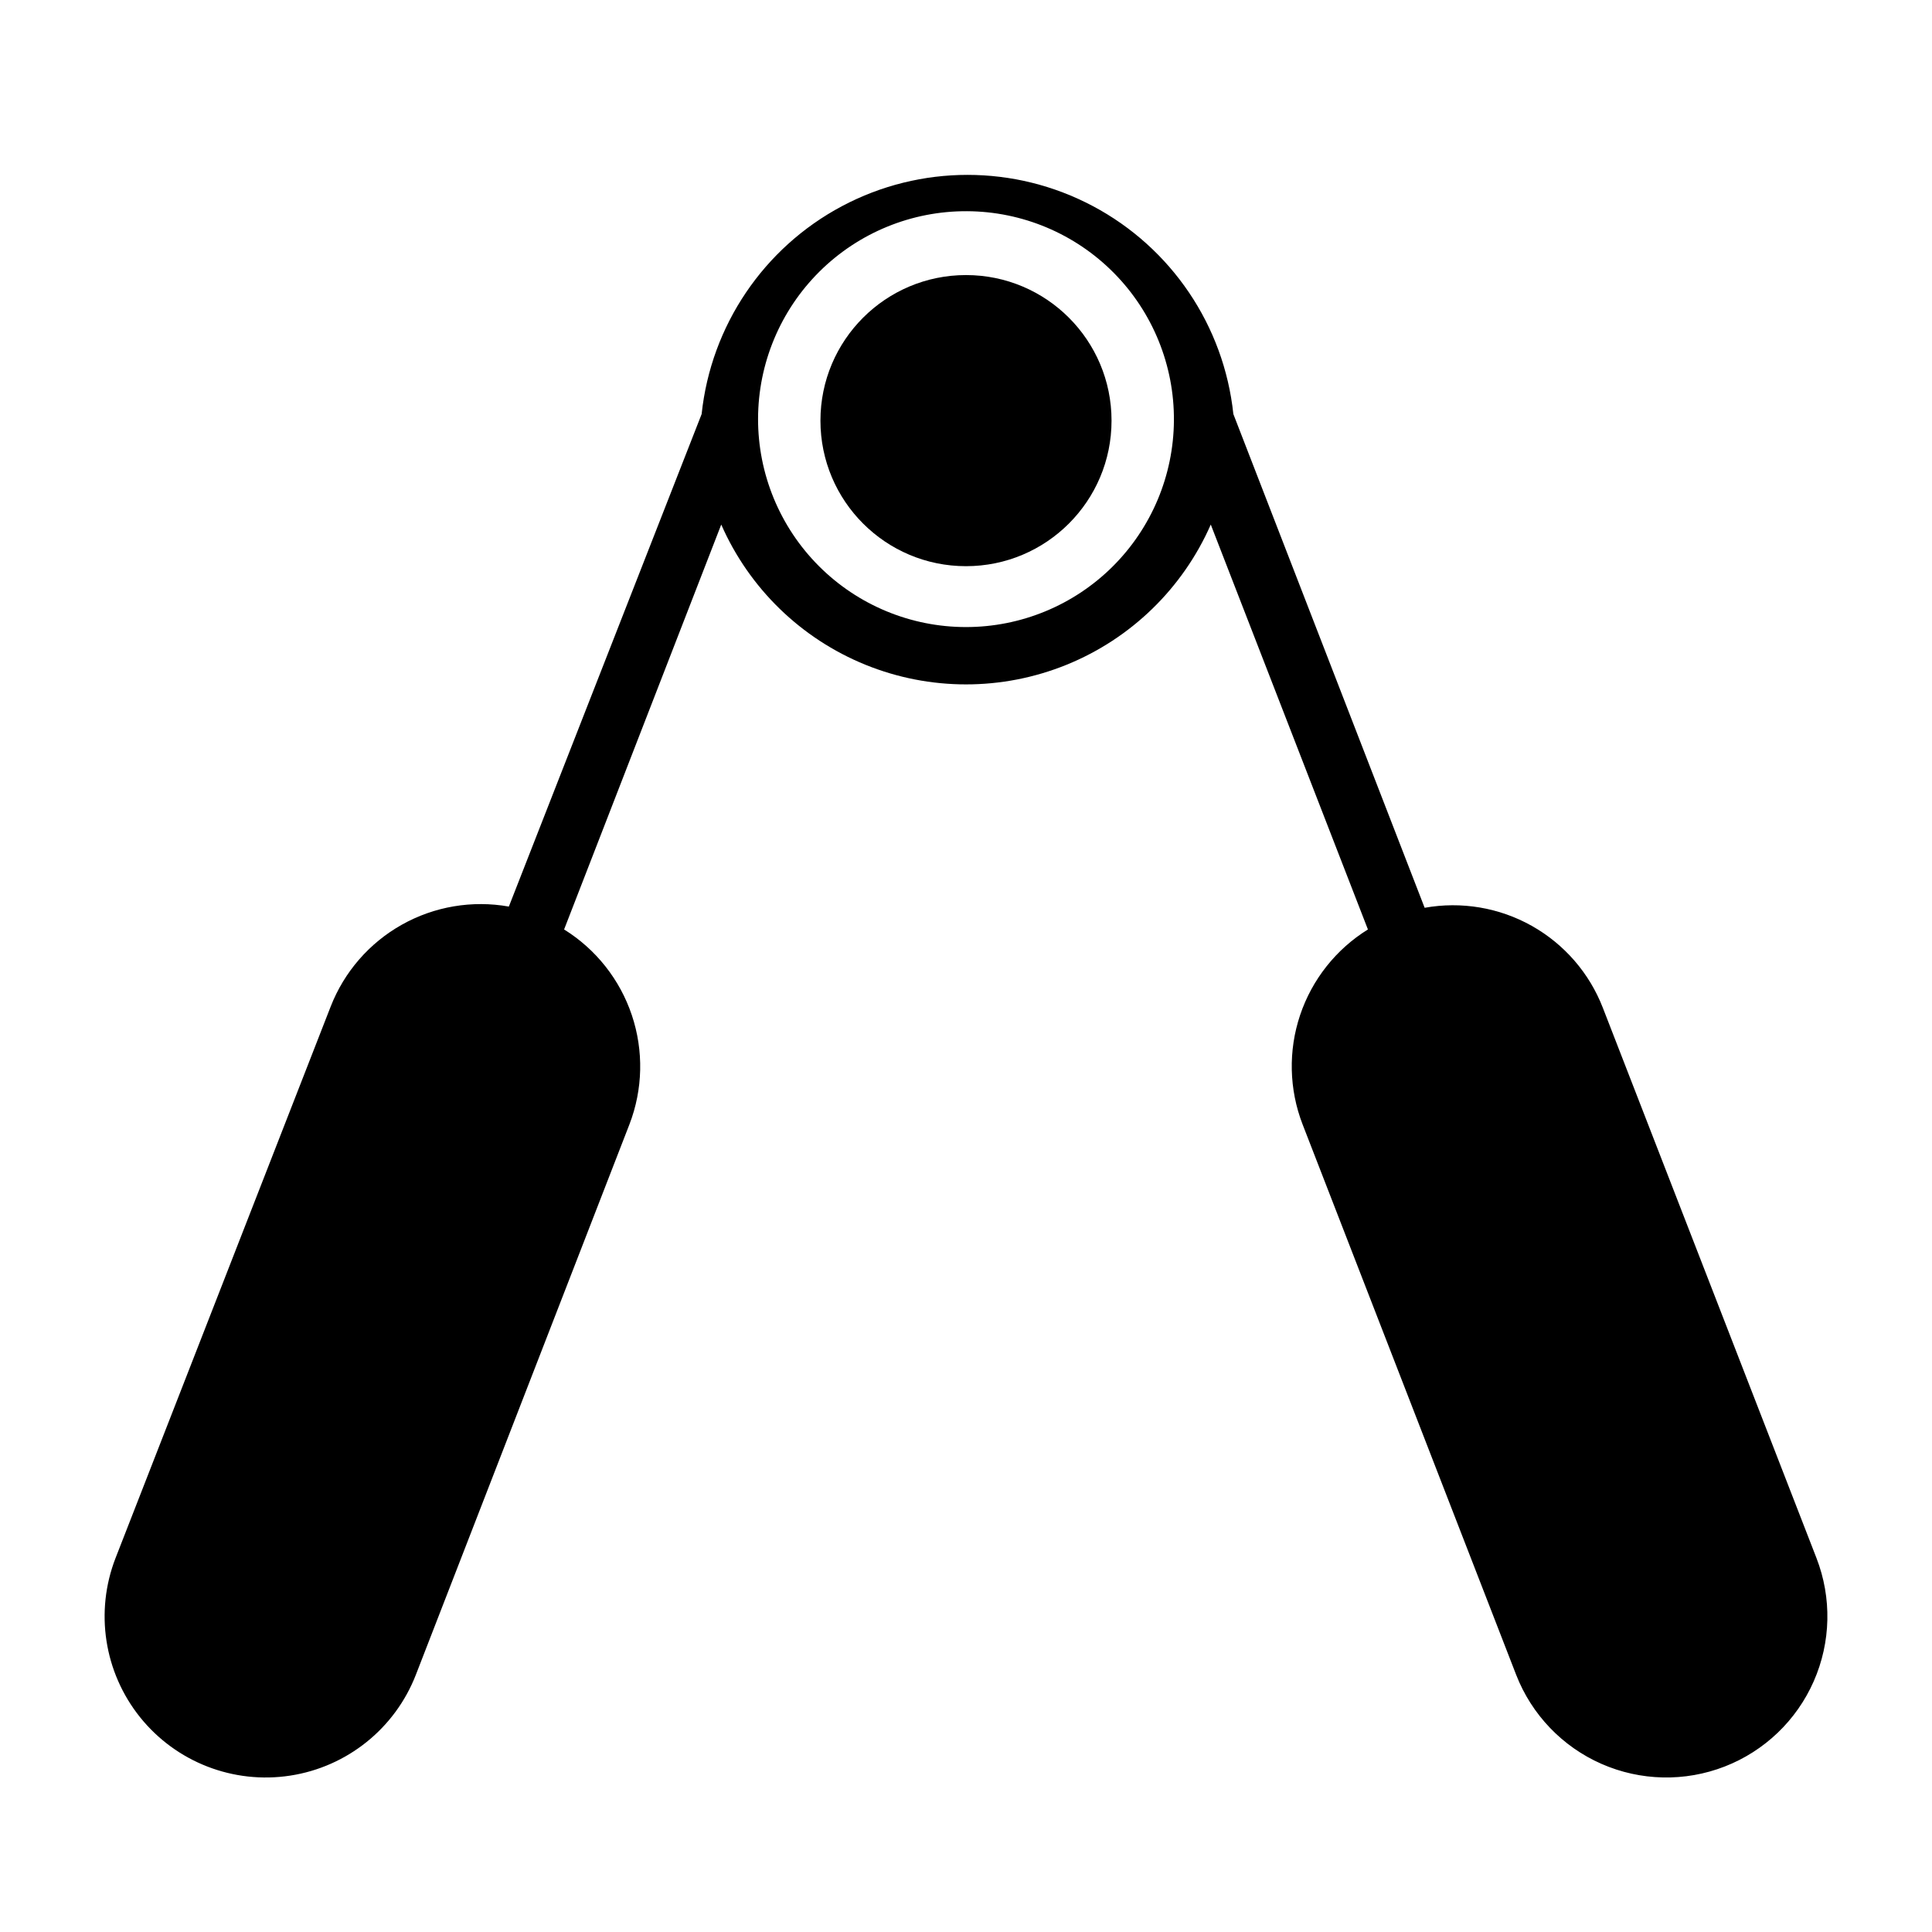
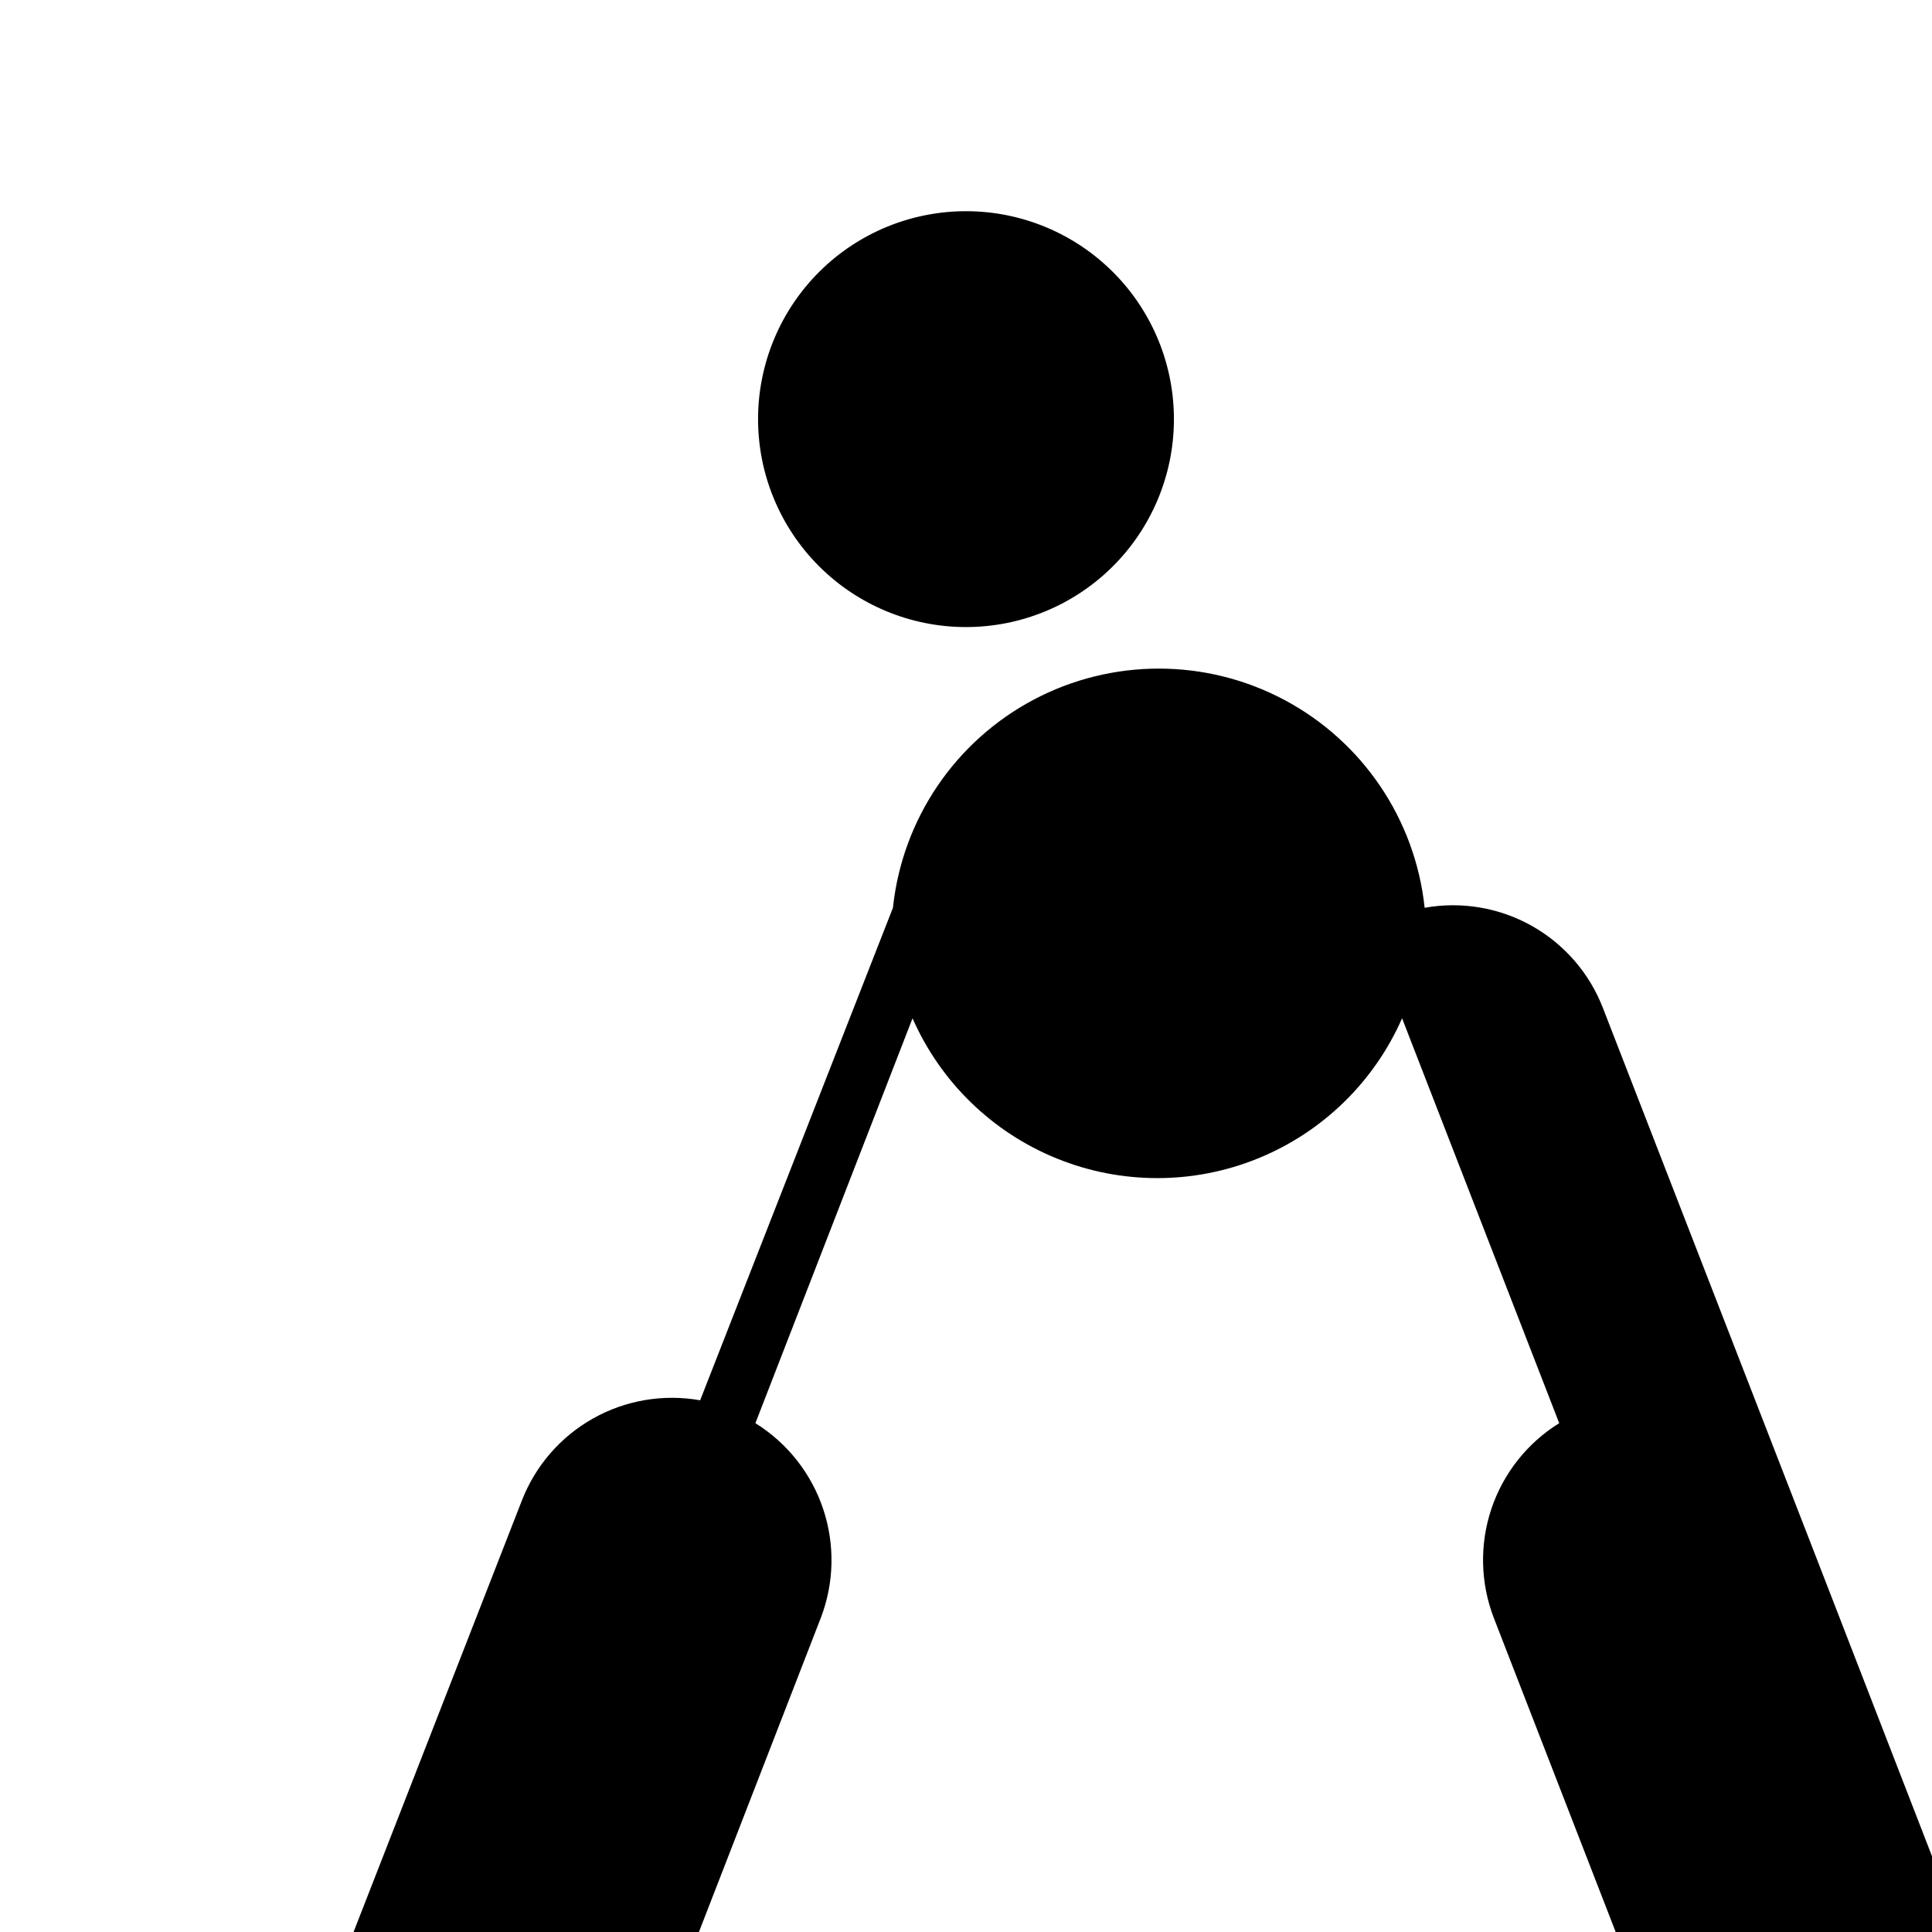
<svg xmlns="http://www.w3.org/2000/svg" fill="#000000" width="800px" height="800px" version="1.1" viewBox="144 144 512 512">
  <g>
-     <path d="m438.57 255.47c0 21.301-17.27 38.574-38.57 38.574-21.305 0-38.574-17.273-38.574-38.574 0-21.305 17.27-38.574 38.574-38.574 21.301 0 38.57 17.27 38.57 38.574" />
-     <path d="m625.38 556.89-56.602-145.79c-3.57-9.215-10.234-16.902-18.852-21.742-8.617-4.84-18.652-6.531-28.379-4.785l-50.695-130.84c-2.481-23.406-16.422-44.059-37.211-55.105-20.785-11.043-45.703-11.043-66.492 0-20.785 11.047-34.73 31.699-37.207 55.105l-51.09 130.52c-9.727-1.73-19.754-0.031-28.367 4.809-8.613 4.836-15.281 12.516-18.863 21.719l-56.996 146.11c-5.523 14.219-3.047 30.305 6.5 42.199 9.551 11.891 24.719 17.789 39.793 15.465 15.078-2.32 27.77-12.508 33.293-26.727l56.602-145.87c3.57-9.277 3.793-19.512 0.629-28.938-3.16-9.426-9.508-17.453-17.949-22.703l41.645-107.3c7.418 16.887 21.129 30.215 38.215 37.152 17.09 6.938 36.211 6.938 53.301 0 17.086-6.938 30.797-20.266 38.215-37.152l41.645 107.3c-8.453 5.238-14.809 13.27-17.973 22.695-3.16 9.43-2.93 19.668 0.652 28.945l56.602 145.87c4.102 10.555 12.23 19.047 22.594 23.609 10.363 4.559 22.113 4.82 32.668 0.715 10.555-4.102 19.043-12.227 23.605-22.594 4.562-10.363 4.82-22.113 0.719-32.668zm-225.38-246.71c-14.641 0-28.676-5.824-39.012-16.188-10.336-10.363-16.129-24.414-16.094-39.051 0.035-14.637 5.894-28.656 16.281-38.973 10.387-10.312 24.449-16.066 39.086-15.996 14.637 0.066 28.645 5.957 38.934 16.371 10.289 10.41 16.012 24.488 15.906 39.125-0.102 14.547-5.953 28.461-16.277 38.711-10.324 10.246-24.277 16-38.824 16z" />
+     <path d="m625.38 556.89-56.602-145.79c-3.57-9.215-10.234-16.902-18.852-21.742-8.617-4.84-18.652-6.531-28.379-4.785c-2.481-23.406-16.422-44.059-37.211-55.105-20.785-11.043-45.703-11.043-66.492 0-20.785 11.047-34.73 31.699-37.207 55.105l-51.09 130.52c-9.727-1.73-19.754-0.031-28.367 4.809-8.613 4.836-15.281 12.516-18.863 21.719l-56.996 146.11c-5.523 14.219-3.047 30.305 6.5 42.199 9.551 11.891 24.719 17.789 39.793 15.465 15.078-2.32 27.77-12.508 33.293-26.727l56.602-145.87c3.57-9.277 3.793-19.512 0.629-28.938-3.16-9.426-9.508-17.453-17.949-22.703l41.645-107.3c7.418 16.887 21.129 30.215 38.215 37.152 17.09 6.938 36.211 6.938 53.301 0 17.086-6.938 30.797-20.266 38.215-37.152l41.645 107.3c-8.453 5.238-14.809 13.27-17.973 22.695-3.16 9.43-2.93 19.668 0.652 28.945l56.602 145.87c4.102 10.555 12.23 19.047 22.594 23.609 10.363 4.559 22.113 4.82 32.668 0.715 10.555-4.102 19.043-12.227 23.605-22.594 4.562-10.363 4.82-22.113 0.719-32.668zm-225.38-246.71c-14.641 0-28.676-5.824-39.012-16.188-10.336-10.363-16.129-24.414-16.094-39.051 0.035-14.637 5.894-28.656 16.281-38.973 10.387-10.312 24.449-16.066 39.086-15.996 14.637 0.066 28.645 5.957 38.934 16.371 10.289 10.41 16.012 24.488 15.906 39.125-0.102 14.547-5.953 28.461-16.277 38.711-10.324 10.246-24.277 16-38.824 16z" />
  </g>
</svg>